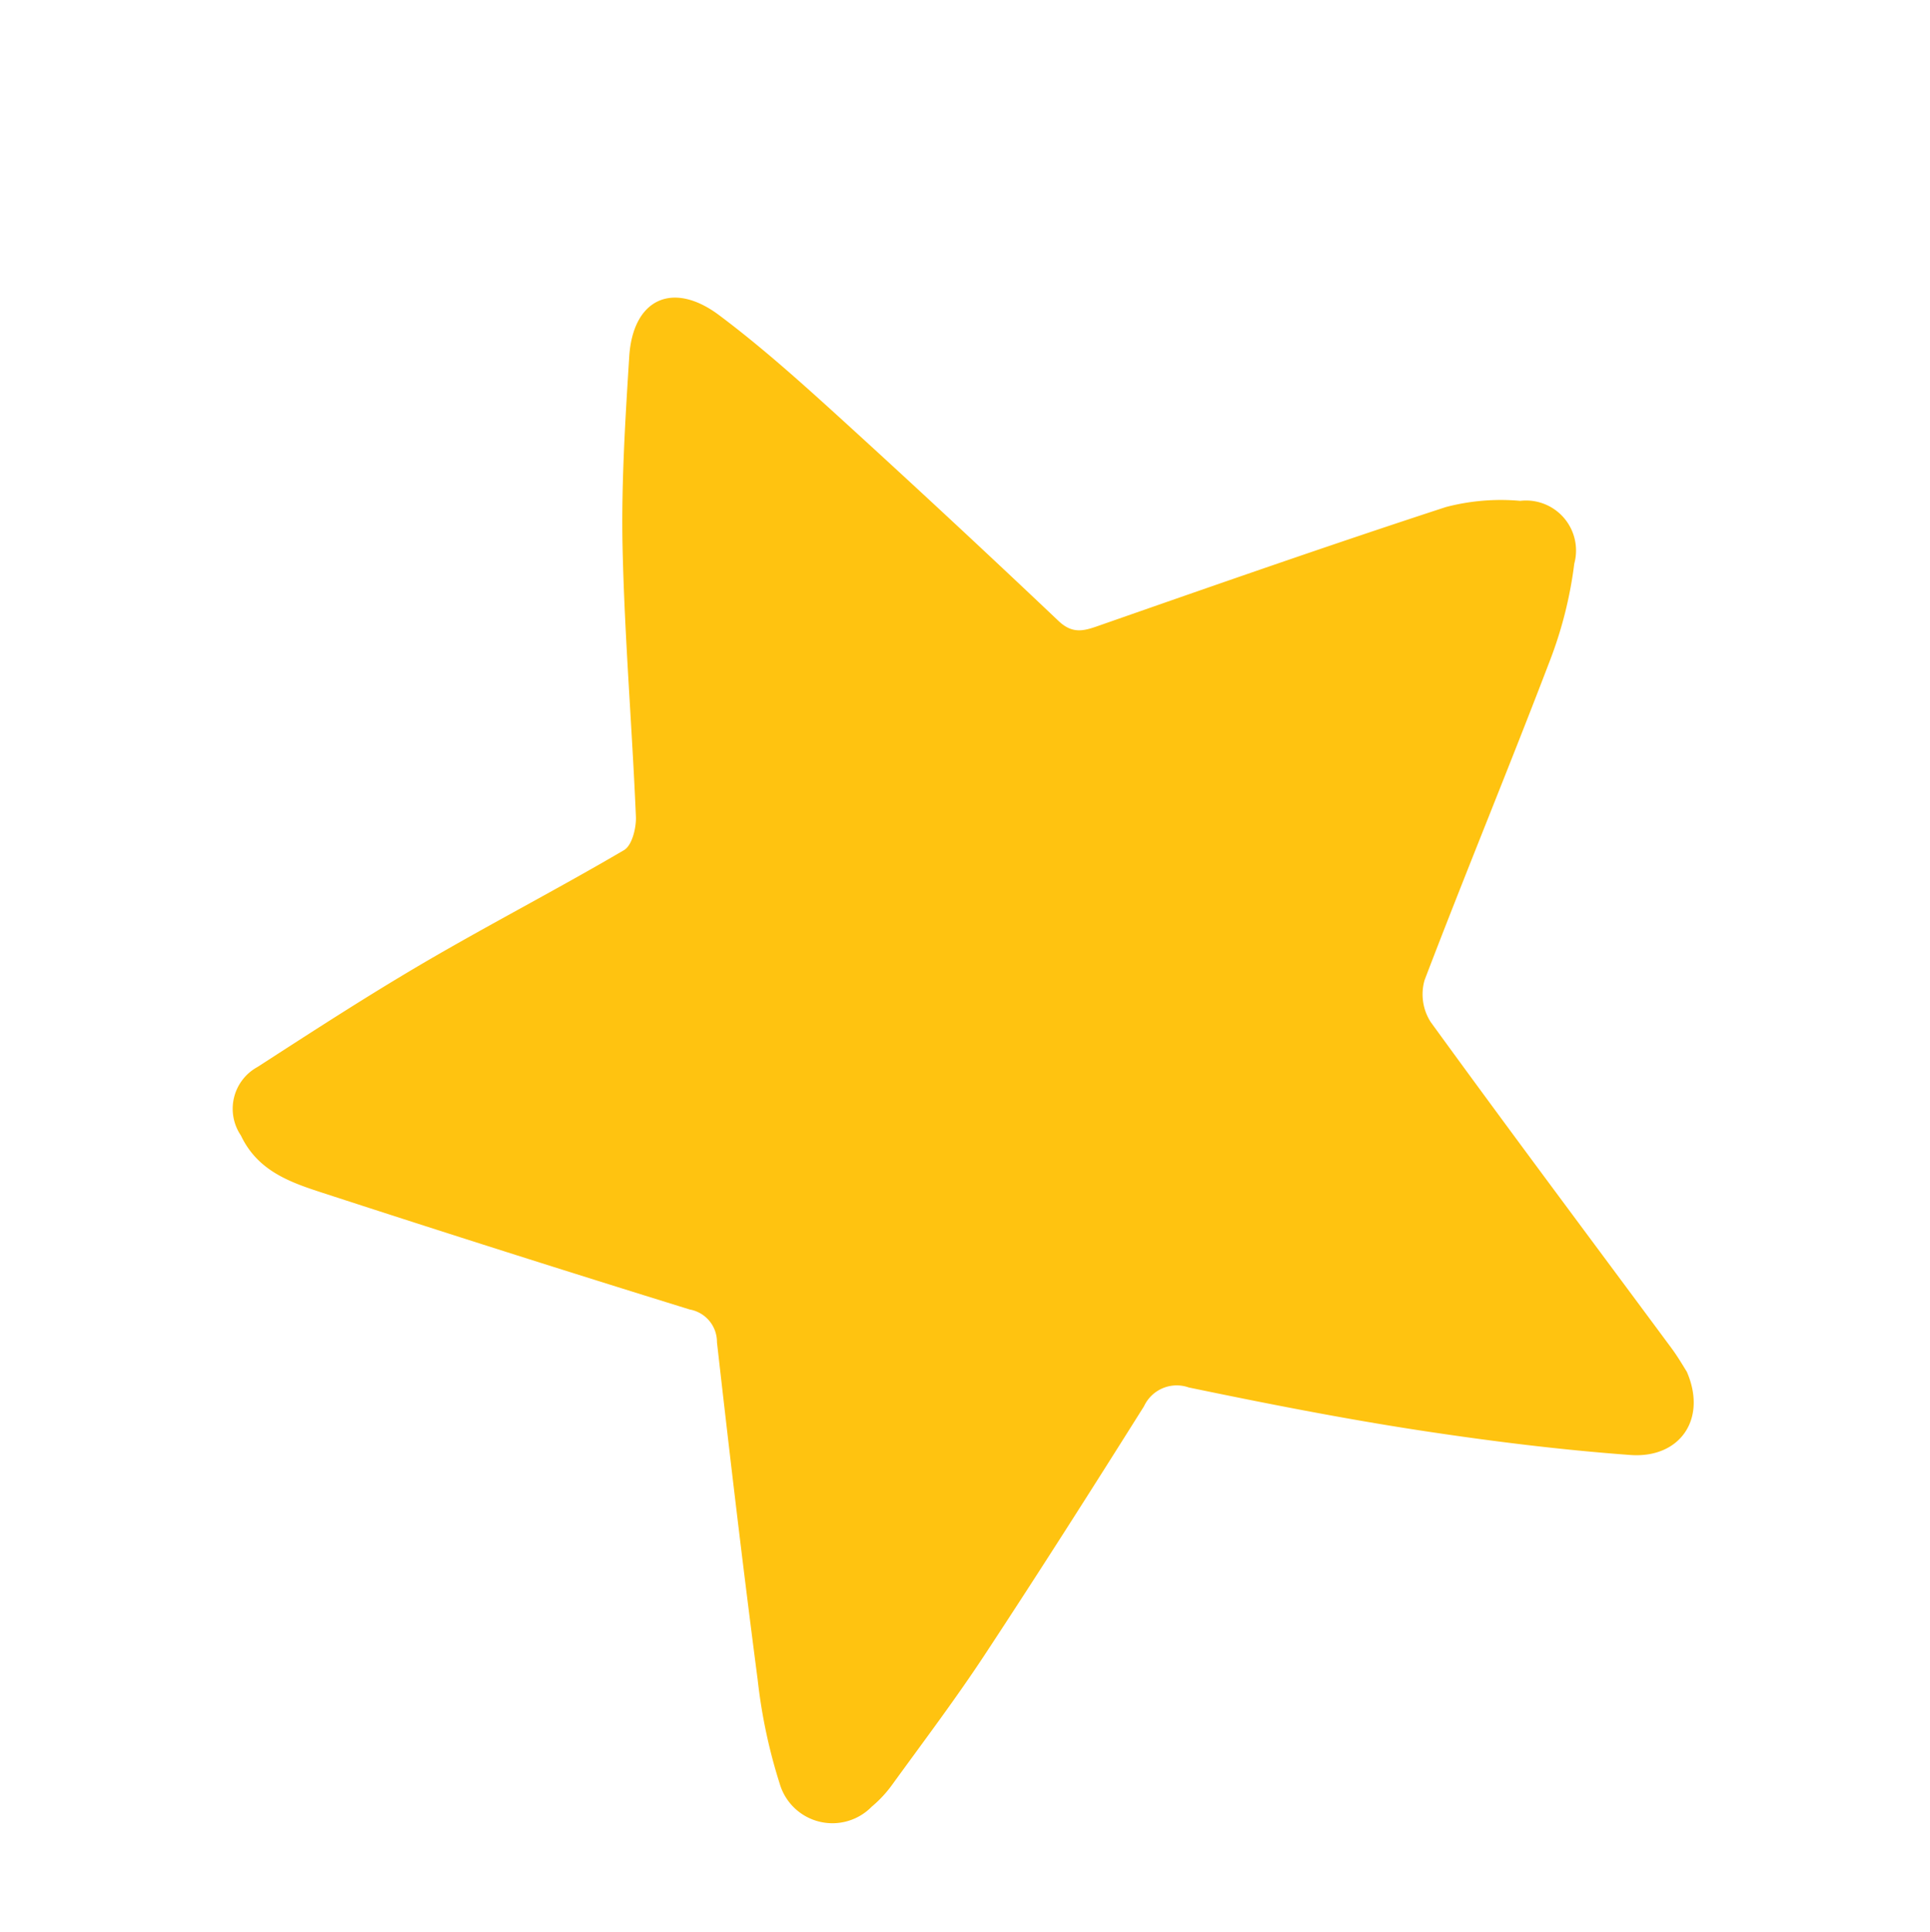
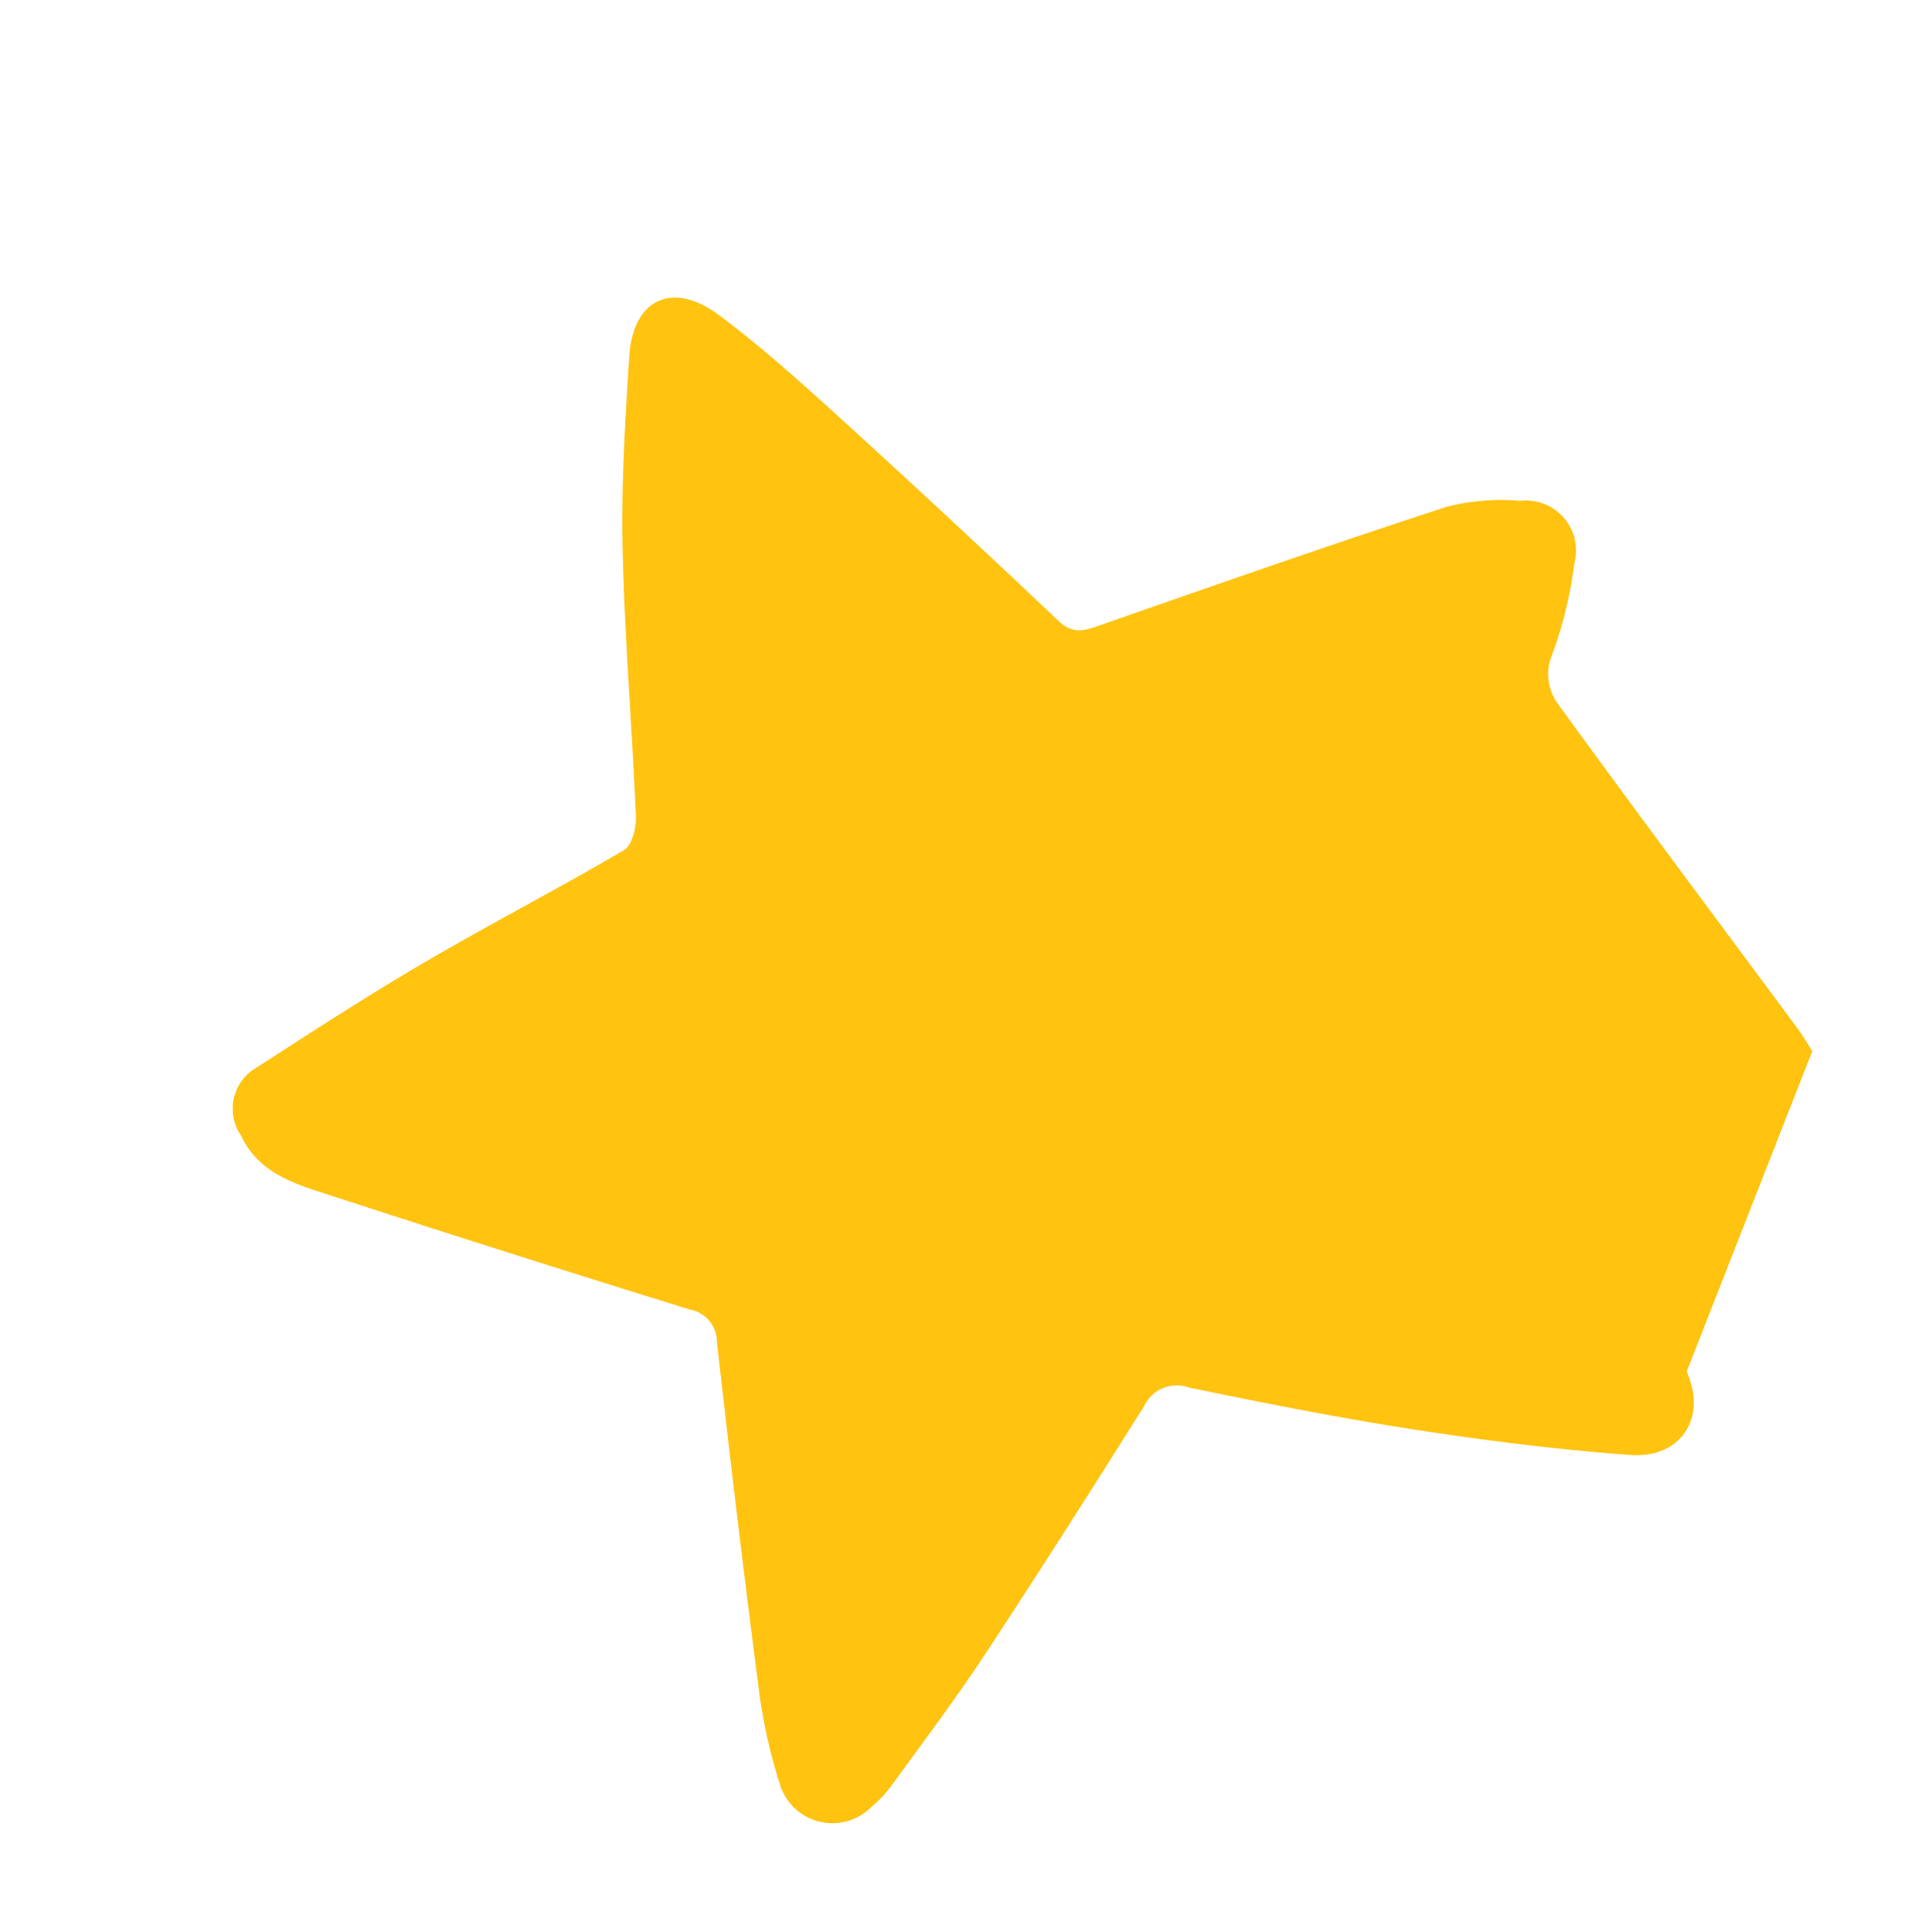
<svg xmlns="http://www.w3.org/2000/svg" width="73.385" height="73.443" viewBox="0 0 73.385 73.443">
  <g id="グループ_919" data-name="グループ 919" transform="matrix(0.914, -0.407, 0.407, 0.914, -0.002, 22.592)">
-     <path id="パス_1774" data-name="パス 1774" d="M46.546,53.051c-.01,1.971-1.583,2.921-3.253,2.023C40.917,53.8,38.6,52.4,36.331,50.944c-2.489-1.6-4.915-3.308-7.32-5.038a1.37,1.37,0,0,0-1.842-.039c-3.112,2.086-6.234,4.156-9.387,6.174-1.685,1.078-3.441,2.049-5.177,3.052a4.563,4.563,0,0,1-1.078.463,2.087,2.087,0,0,1-2.84-2.219,20.485,20.485,0,0,1,.84-3.944c1.227-4.13,2.507-8.244,3.805-12.35a1.253,1.253,0,0,0-.437-1.555Q7.388,30.667,1.954,25.765C.993,24.9.035,24.006,0,22.509a1.808,1.808,0,0,1,1.633-2.122c2.45-.382,4.9-.769,7.37-1.044,2.9-.322,5.813-.492,8.71-.817.351-.039.775-.586.932-.987,1.248-3.156,2.366-6.367,3.677-9.5.94-2.243,2.073-4.41,3.2-6.566C26.538-.463,28.2-.5,29.278,1.424c.953,1.706,1.759,3.5,2.546,5.289q2.308,5.26,4.509,10.565c.3.733.783.754,1.424.806,4.6.382,9.2.764,13.789,1.24a8.23,8.23,0,0,1,2.677.934,1.9,1.9,0,0,1,.906,3.015,15.63,15.63,0,0,1-2.324,2.968c-3.075,3.086-6.236,6.087-9.312,9.175a1.953,1.953,0,0,0-.434,1.544c1.065,5.022,2.206,10.029,3.318,15.04.094.424.139.858.167,1.049" transform="translate(0.001 0.001)" fill="#ffc310" />
+     <path id="パス_1774" data-name="パス 1774" d="M46.546,53.051c-.01,1.971-1.583,2.921-3.253,2.023C40.917,53.8,38.6,52.4,36.331,50.944c-2.489-1.6-4.915-3.308-7.32-5.038a1.37,1.37,0,0,0-1.842-.039c-3.112,2.086-6.234,4.156-9.387,6.174-1.685,1.078-3.441,2.049-5.177,3.052a4.563,4.563,0,0,1-1.078.463,2.087,2.087,0,0,1-2.84-2.219,20.485,20.485,0,0,1,.84-3.944c1.227-4.13,2.507-8.244,3.805-12.35a1.253,1.253,0,0,0-.437-1.555Q7.388,30.667,1.954,25.765C.993,24.9.035,24.006,0,22.509a1.808,1.808,0,0,1,1.633-2.122c2.45-.382,4.9-.769,7.37-1.044,2.9-.322,5.813-.492,8.71-.817.351-.039.775-.586.932-.987,1.248-3.156,2.366-6.367,3.677-9.5.94-2.243,2.073-4.41,3.2-6.566C26.538-.463,28.2-.5,29.278,1.424c.953,1.706,1.759,3.5,2.546,5.289q2.308,5.26,4.509,10.565c.3.733.783.754,1.424.806,4.6.382,9.2.764,13.789,1.24a8.23,8.23,0,0,1,2.677.934,1.9,1.9,0,0,1,.906,3.015,15.63,15.63,0,0,1-2.324,2.968a1.953,1.953,0,0,0-.434,1.544c1.065,5.022,2.206,10.029,3.318,15.04.094.424.139.858.167,1.049" transform="translate(0.001 0.001)" fill="#ffc310" />
  </g>
</svg>